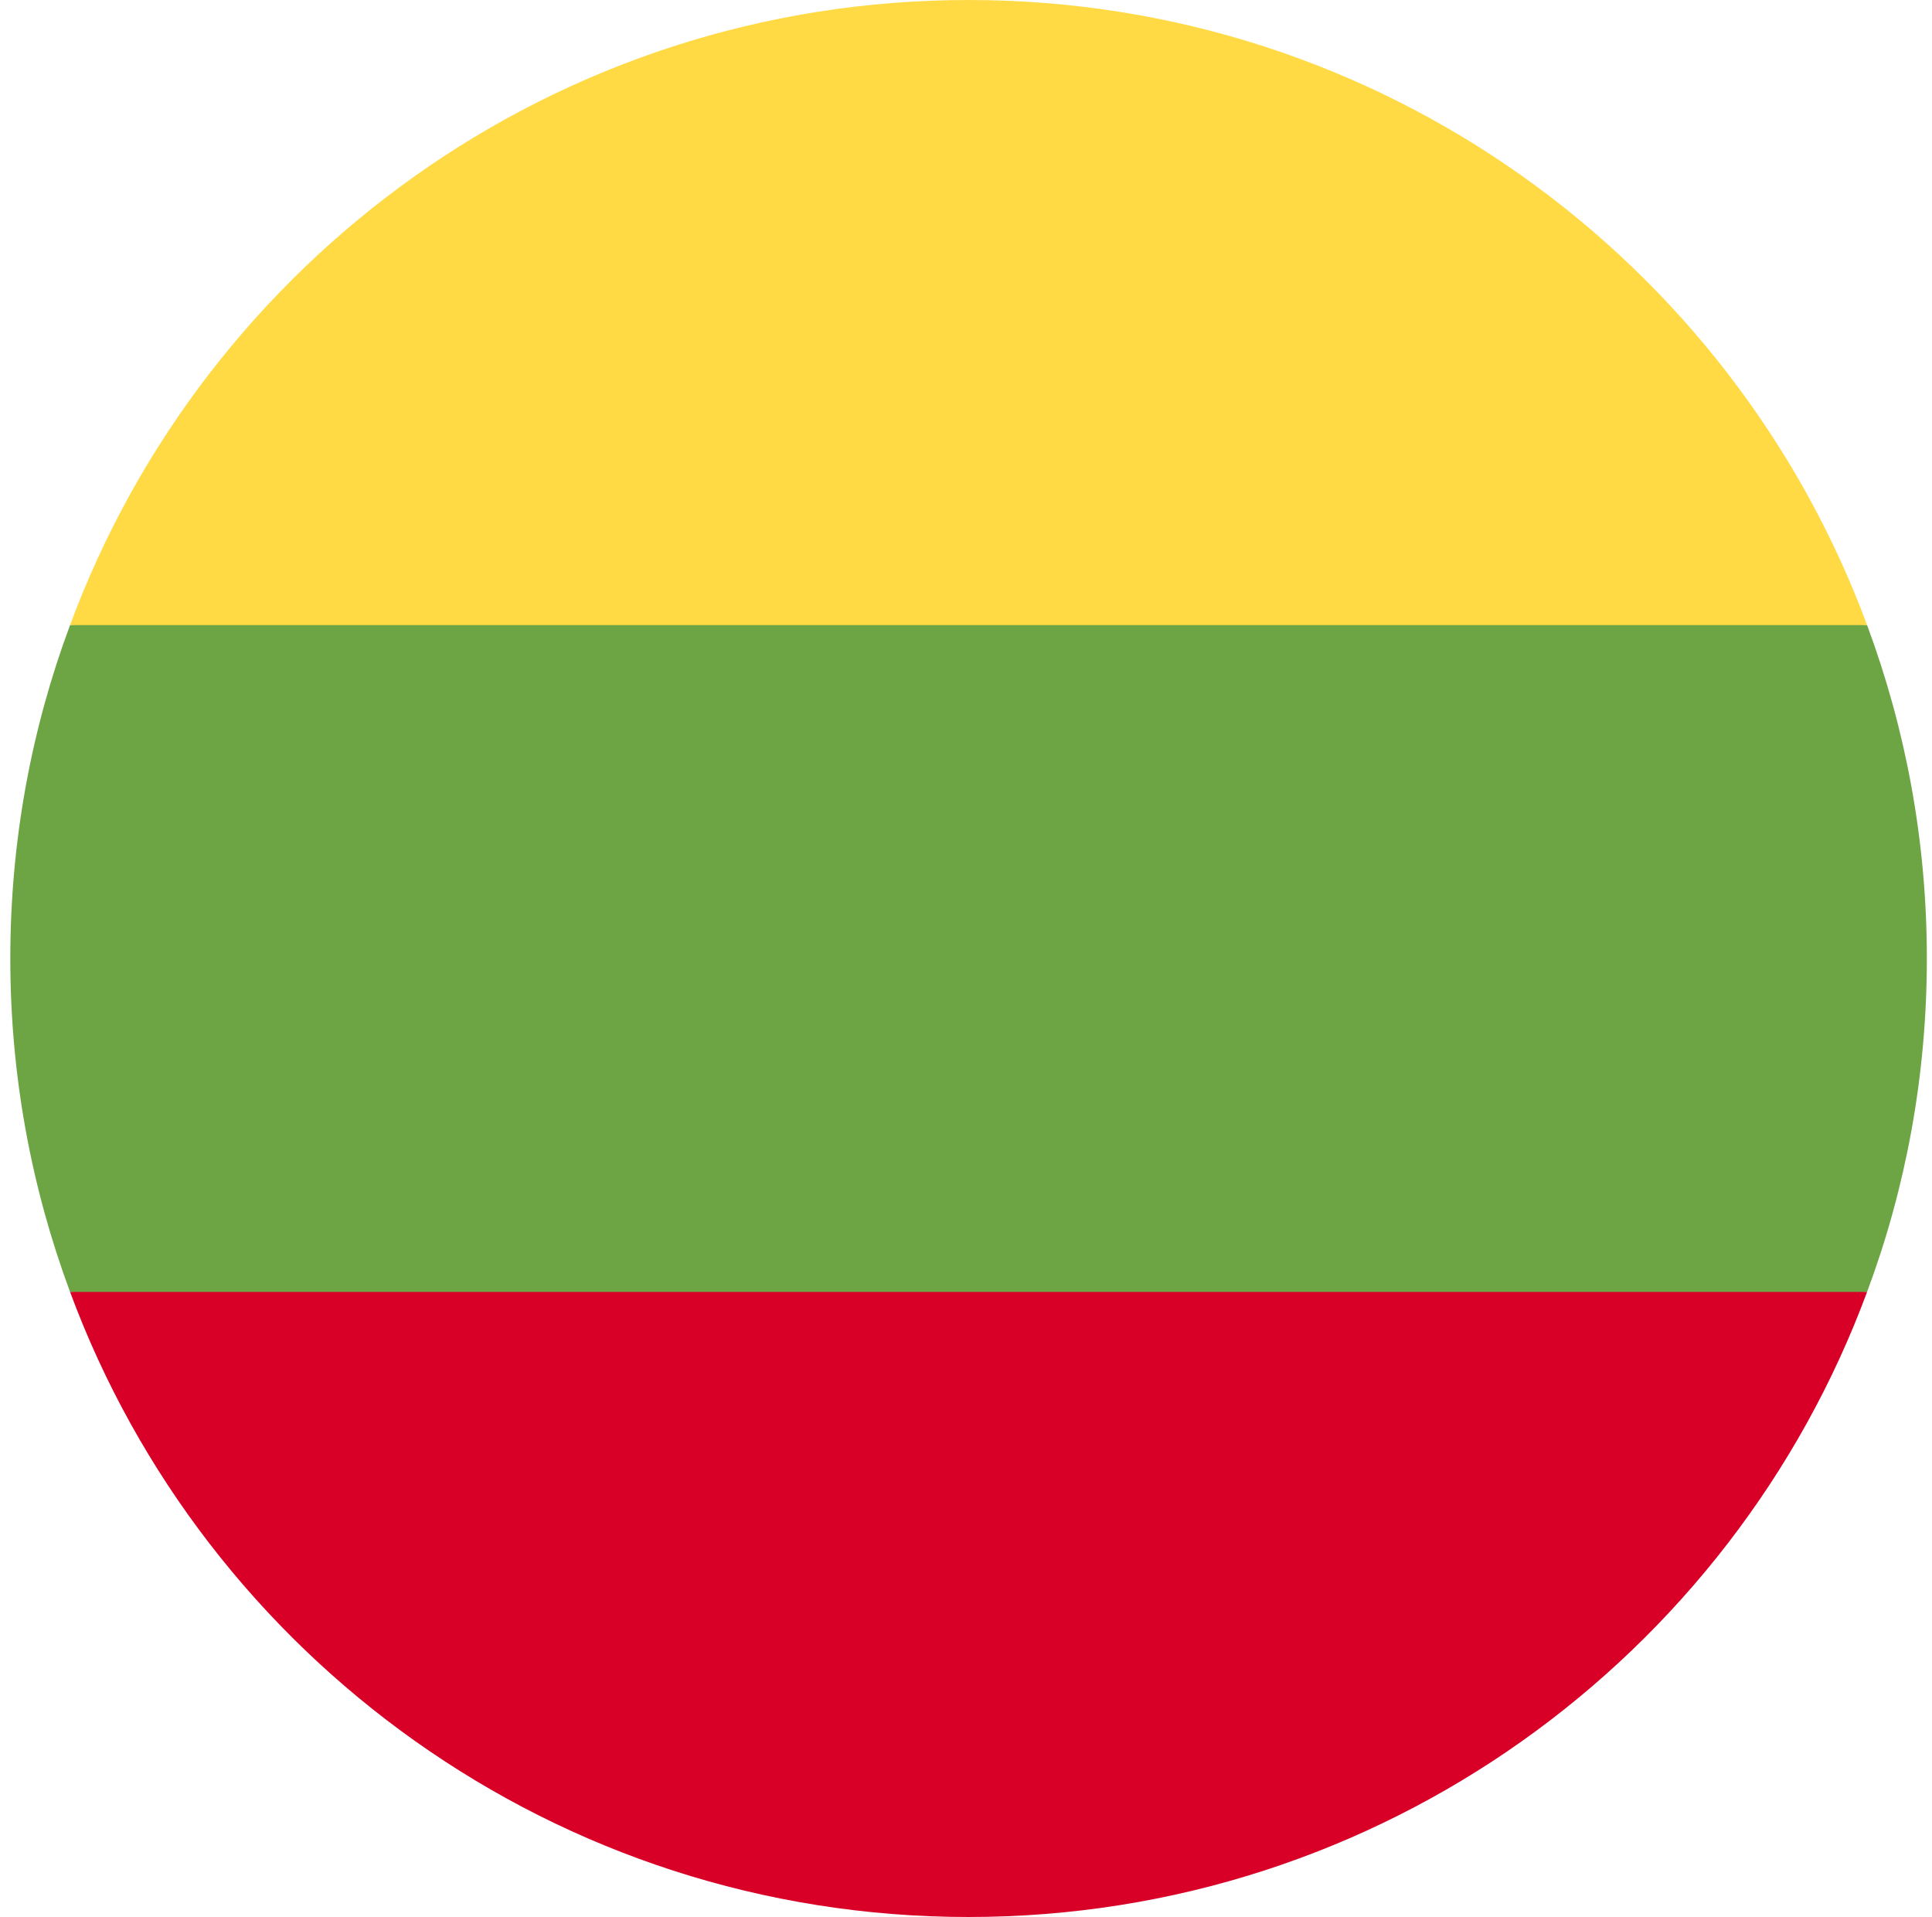
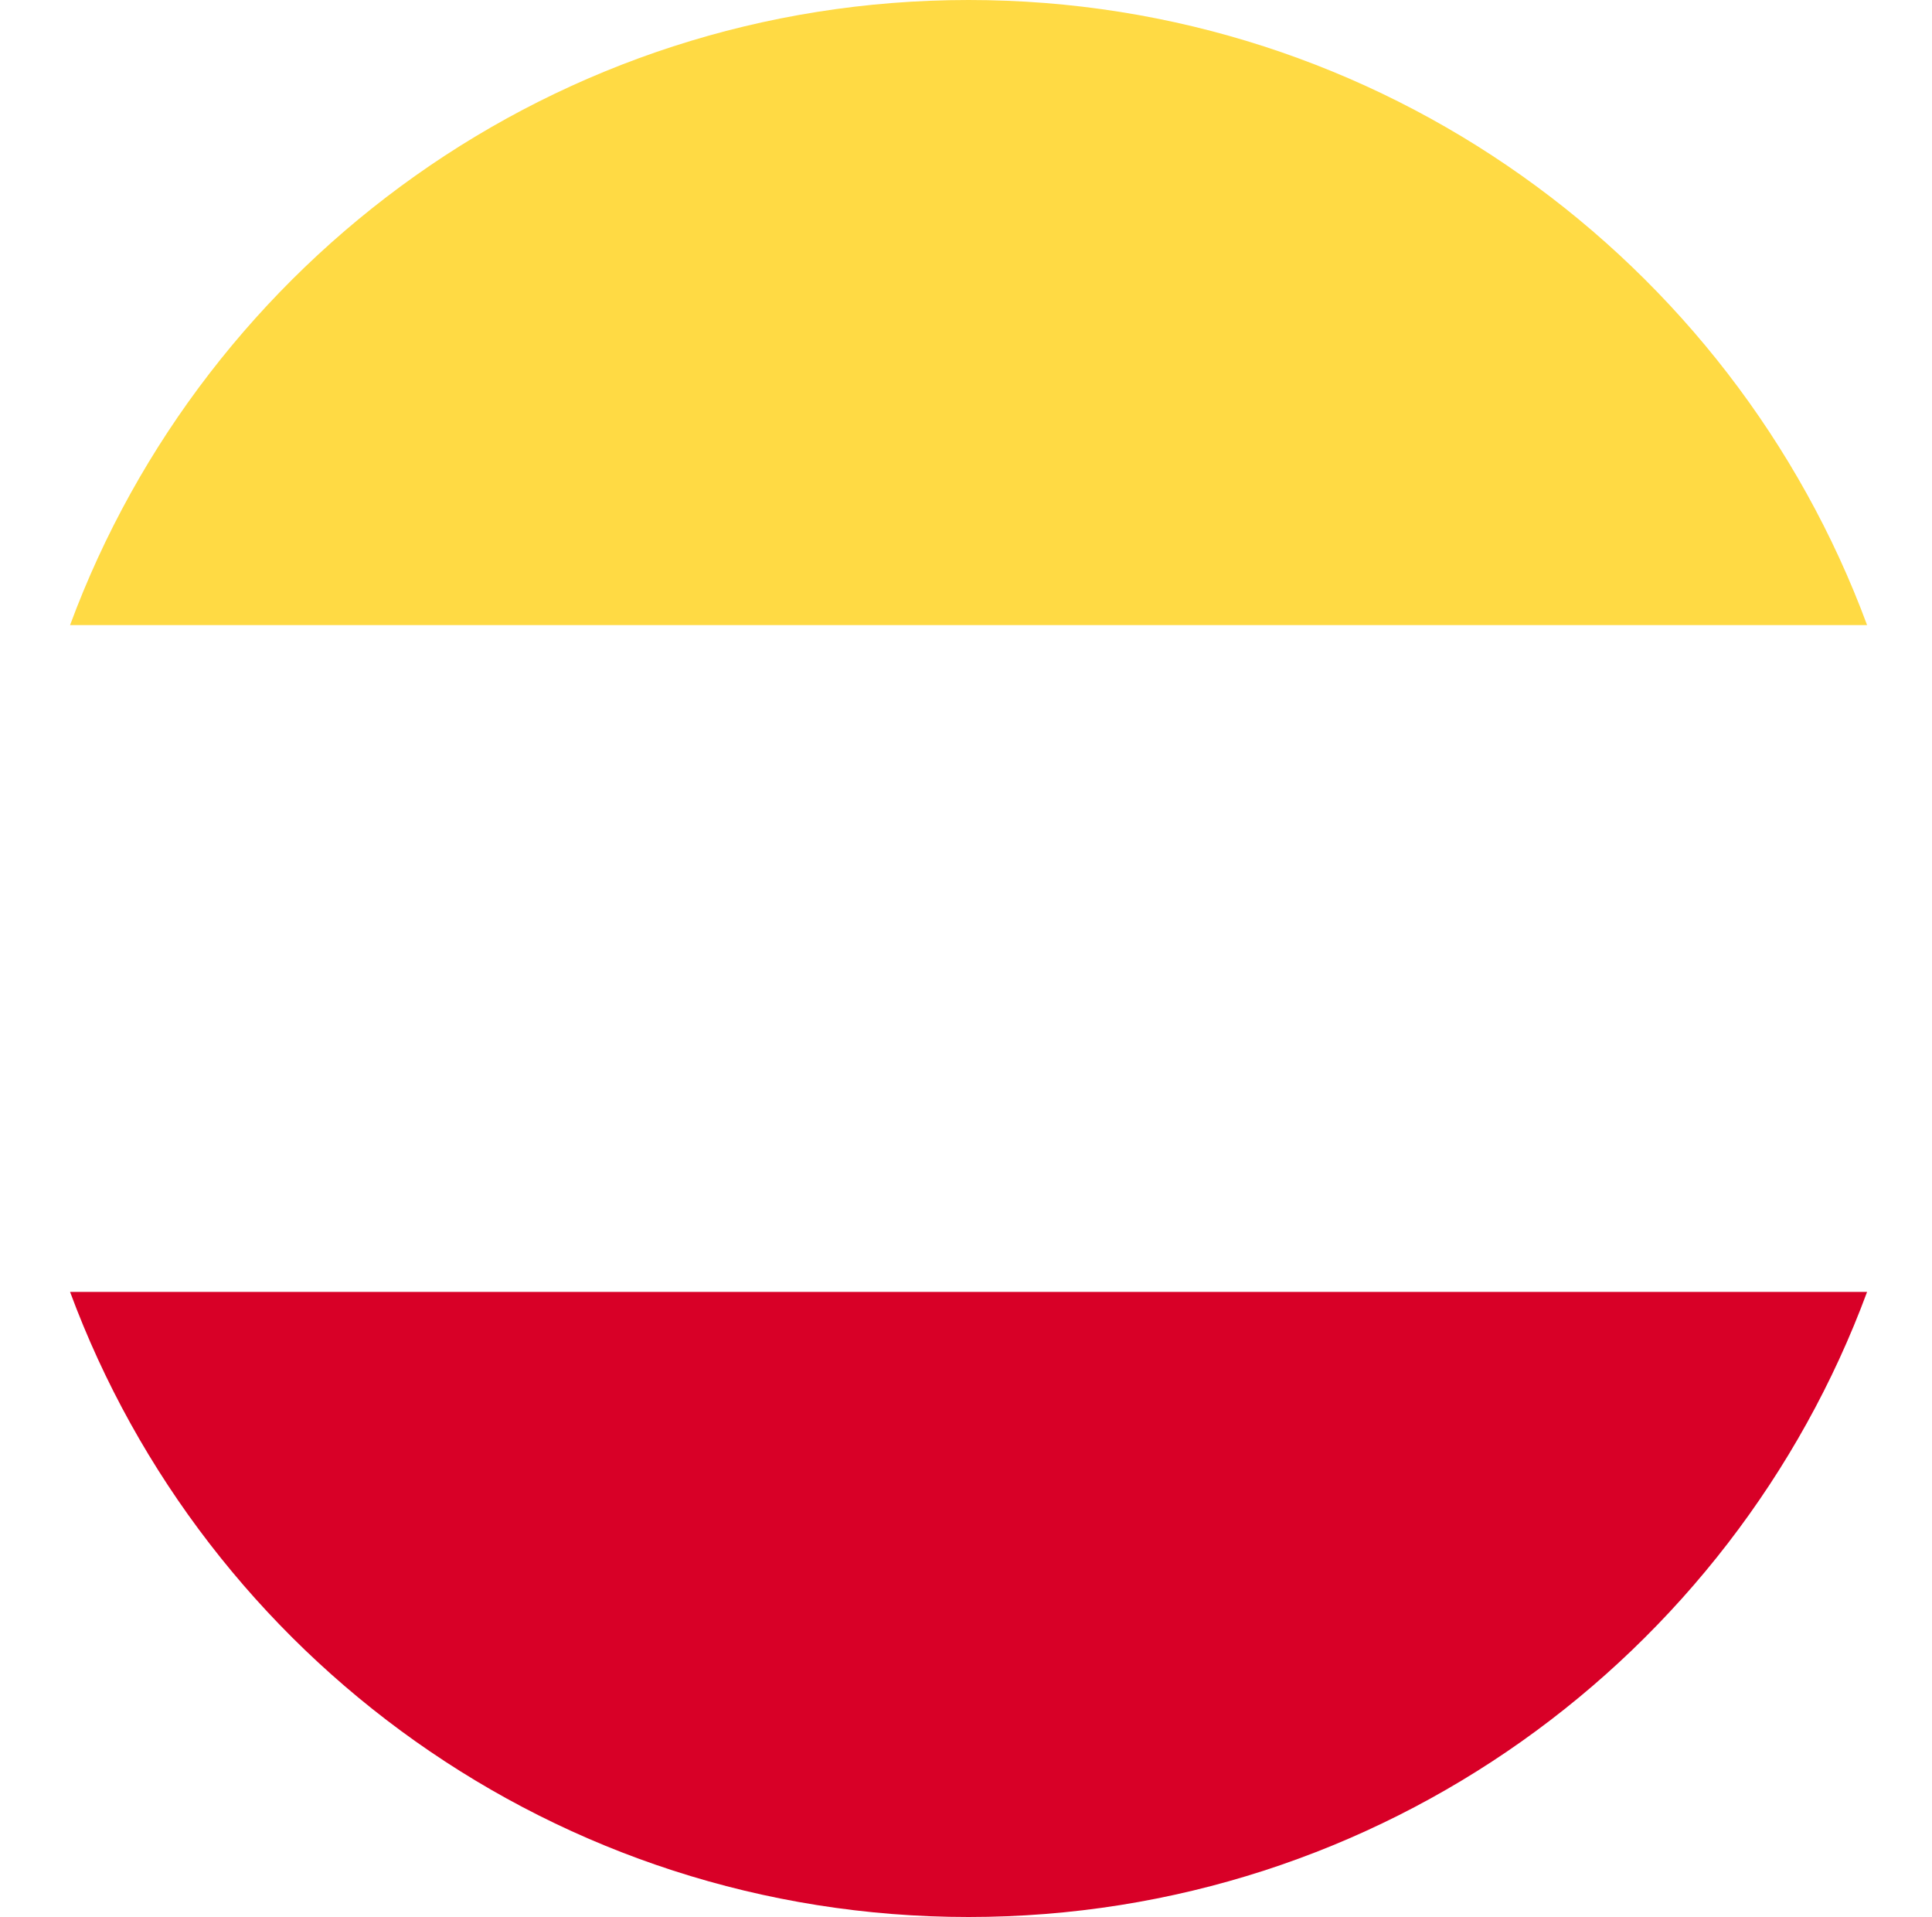
<svg xmlns="http://www.w3.org/2000/svg" version="1.1" id="Layer_1" x="0px" y="0px" width="375px" height="372px" viewBox="156 -21 375 372" enable-background="new 156 -21 375 372" xml:space="preserve">
-   <path fill="#6DA544" d="M518.4,229.7c7.5-20.1,11.6-41.9,11.6-64.7s-4.1-44.5-11.6-64.7L344,84.1l-174.4,16.2  c-7.5,20.1-11.6,41.9-11.6,64.7s4.1,44.5,11.6,64.7L344,245.9L518.4,229.7z" />
  <path fill="#FFDA44" d="M518.4,100.3C492.2,29.5,424-21,344-21S195.8,29.5,169.6,100.3H518.4z" />
  <path fill="#D80027" d="M344,351c80,0,148.2-50.5,174.4-121.3H169.6C195.8,300.5,264,351,344,351z" />
</svg>